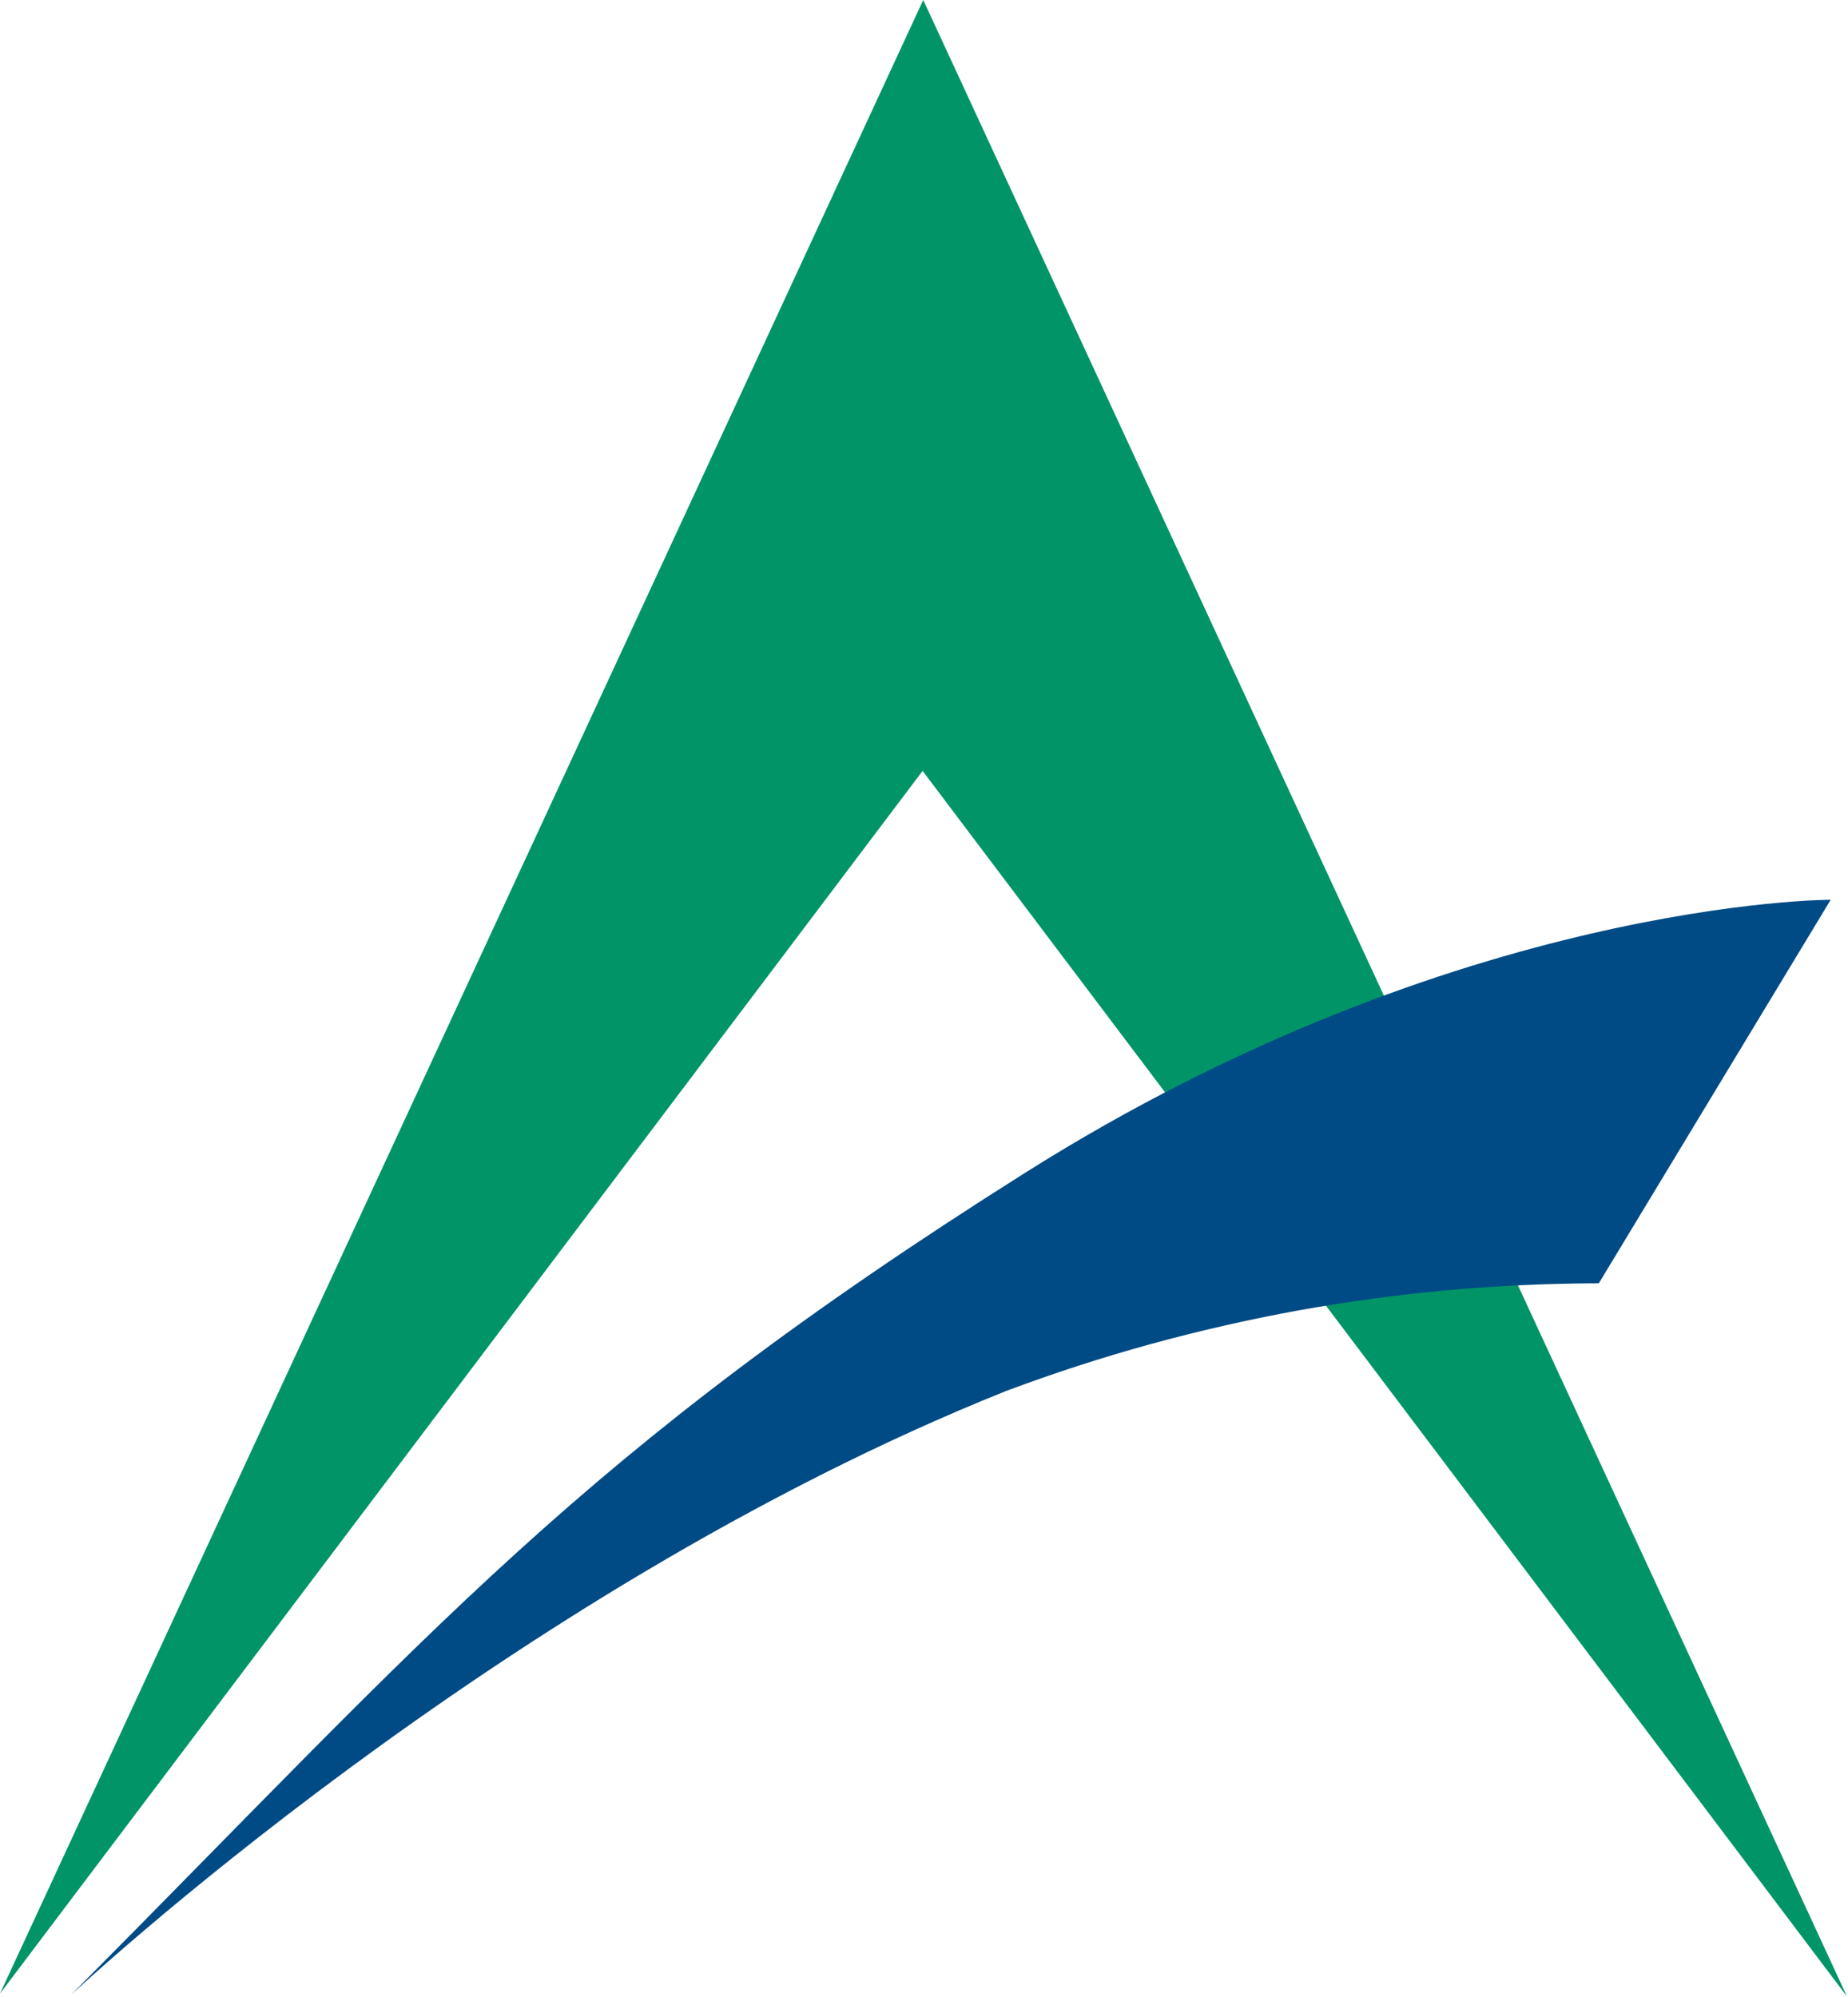
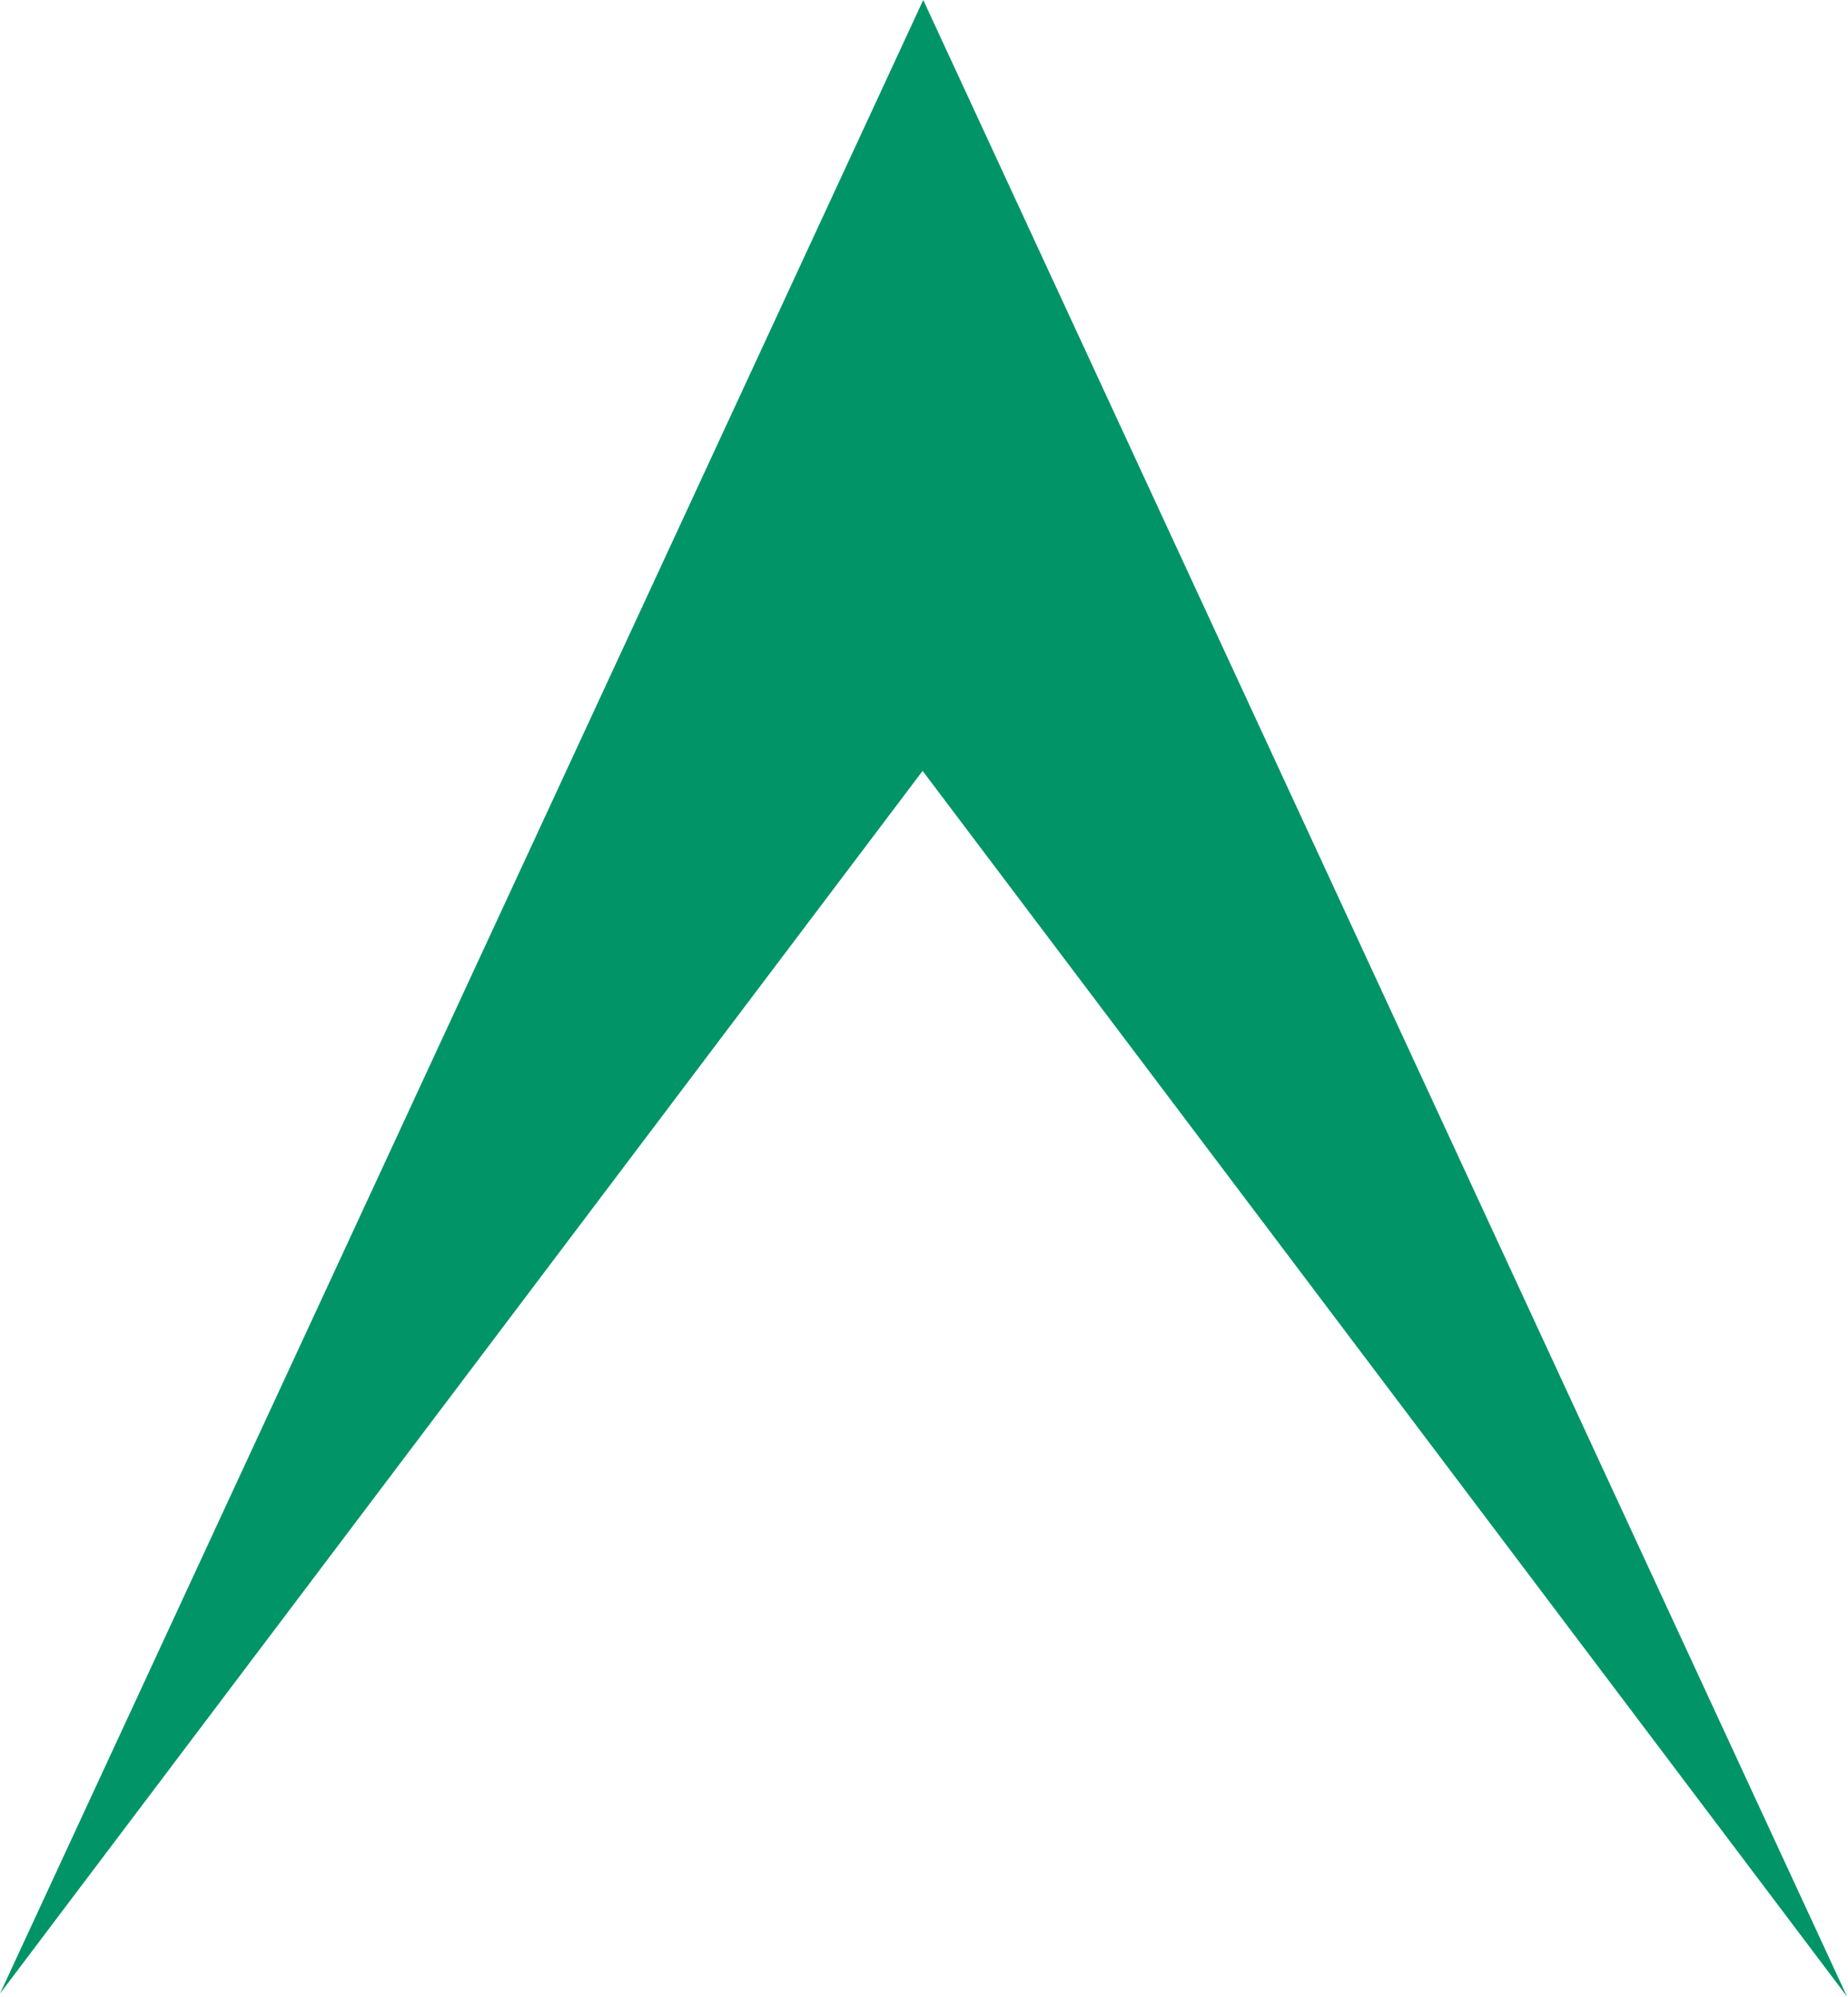
<svg xmlns="http://www.w3.org/2000/svg" version="1.2" viewBox="0 0 1464 1582" width="1464" height="1582">
  <title>AM_Logo-svg</title>
  <style>
		.s0 { fill: #009467 } 
		.s1 { fill: #004b85 } 
	</style>
  <path id="Layer" class="s0" d="m0 1579.6l731.4-1579.6 731.8 1581.9-732.3-971.1-730.9 968.8z" />
-   <path id="Layer" class="s1" d="m56.2 1580.7c288.9-290.7 402.9-428.7 755.2-651 343.5-217 638.9-216.8 638.9-216.8l-183.7 303.9c-40 0.1-79.9 1.9-119.8 5.5-39.8 3.6-79.4 9-118.8 16.1-39.3 7.2-78.3 16.1-116.9 26.7-38.5 10.6-76.6 23-114 37-402.3 161.1-740.9 478.6-740.9 478.6z" />
</svg>